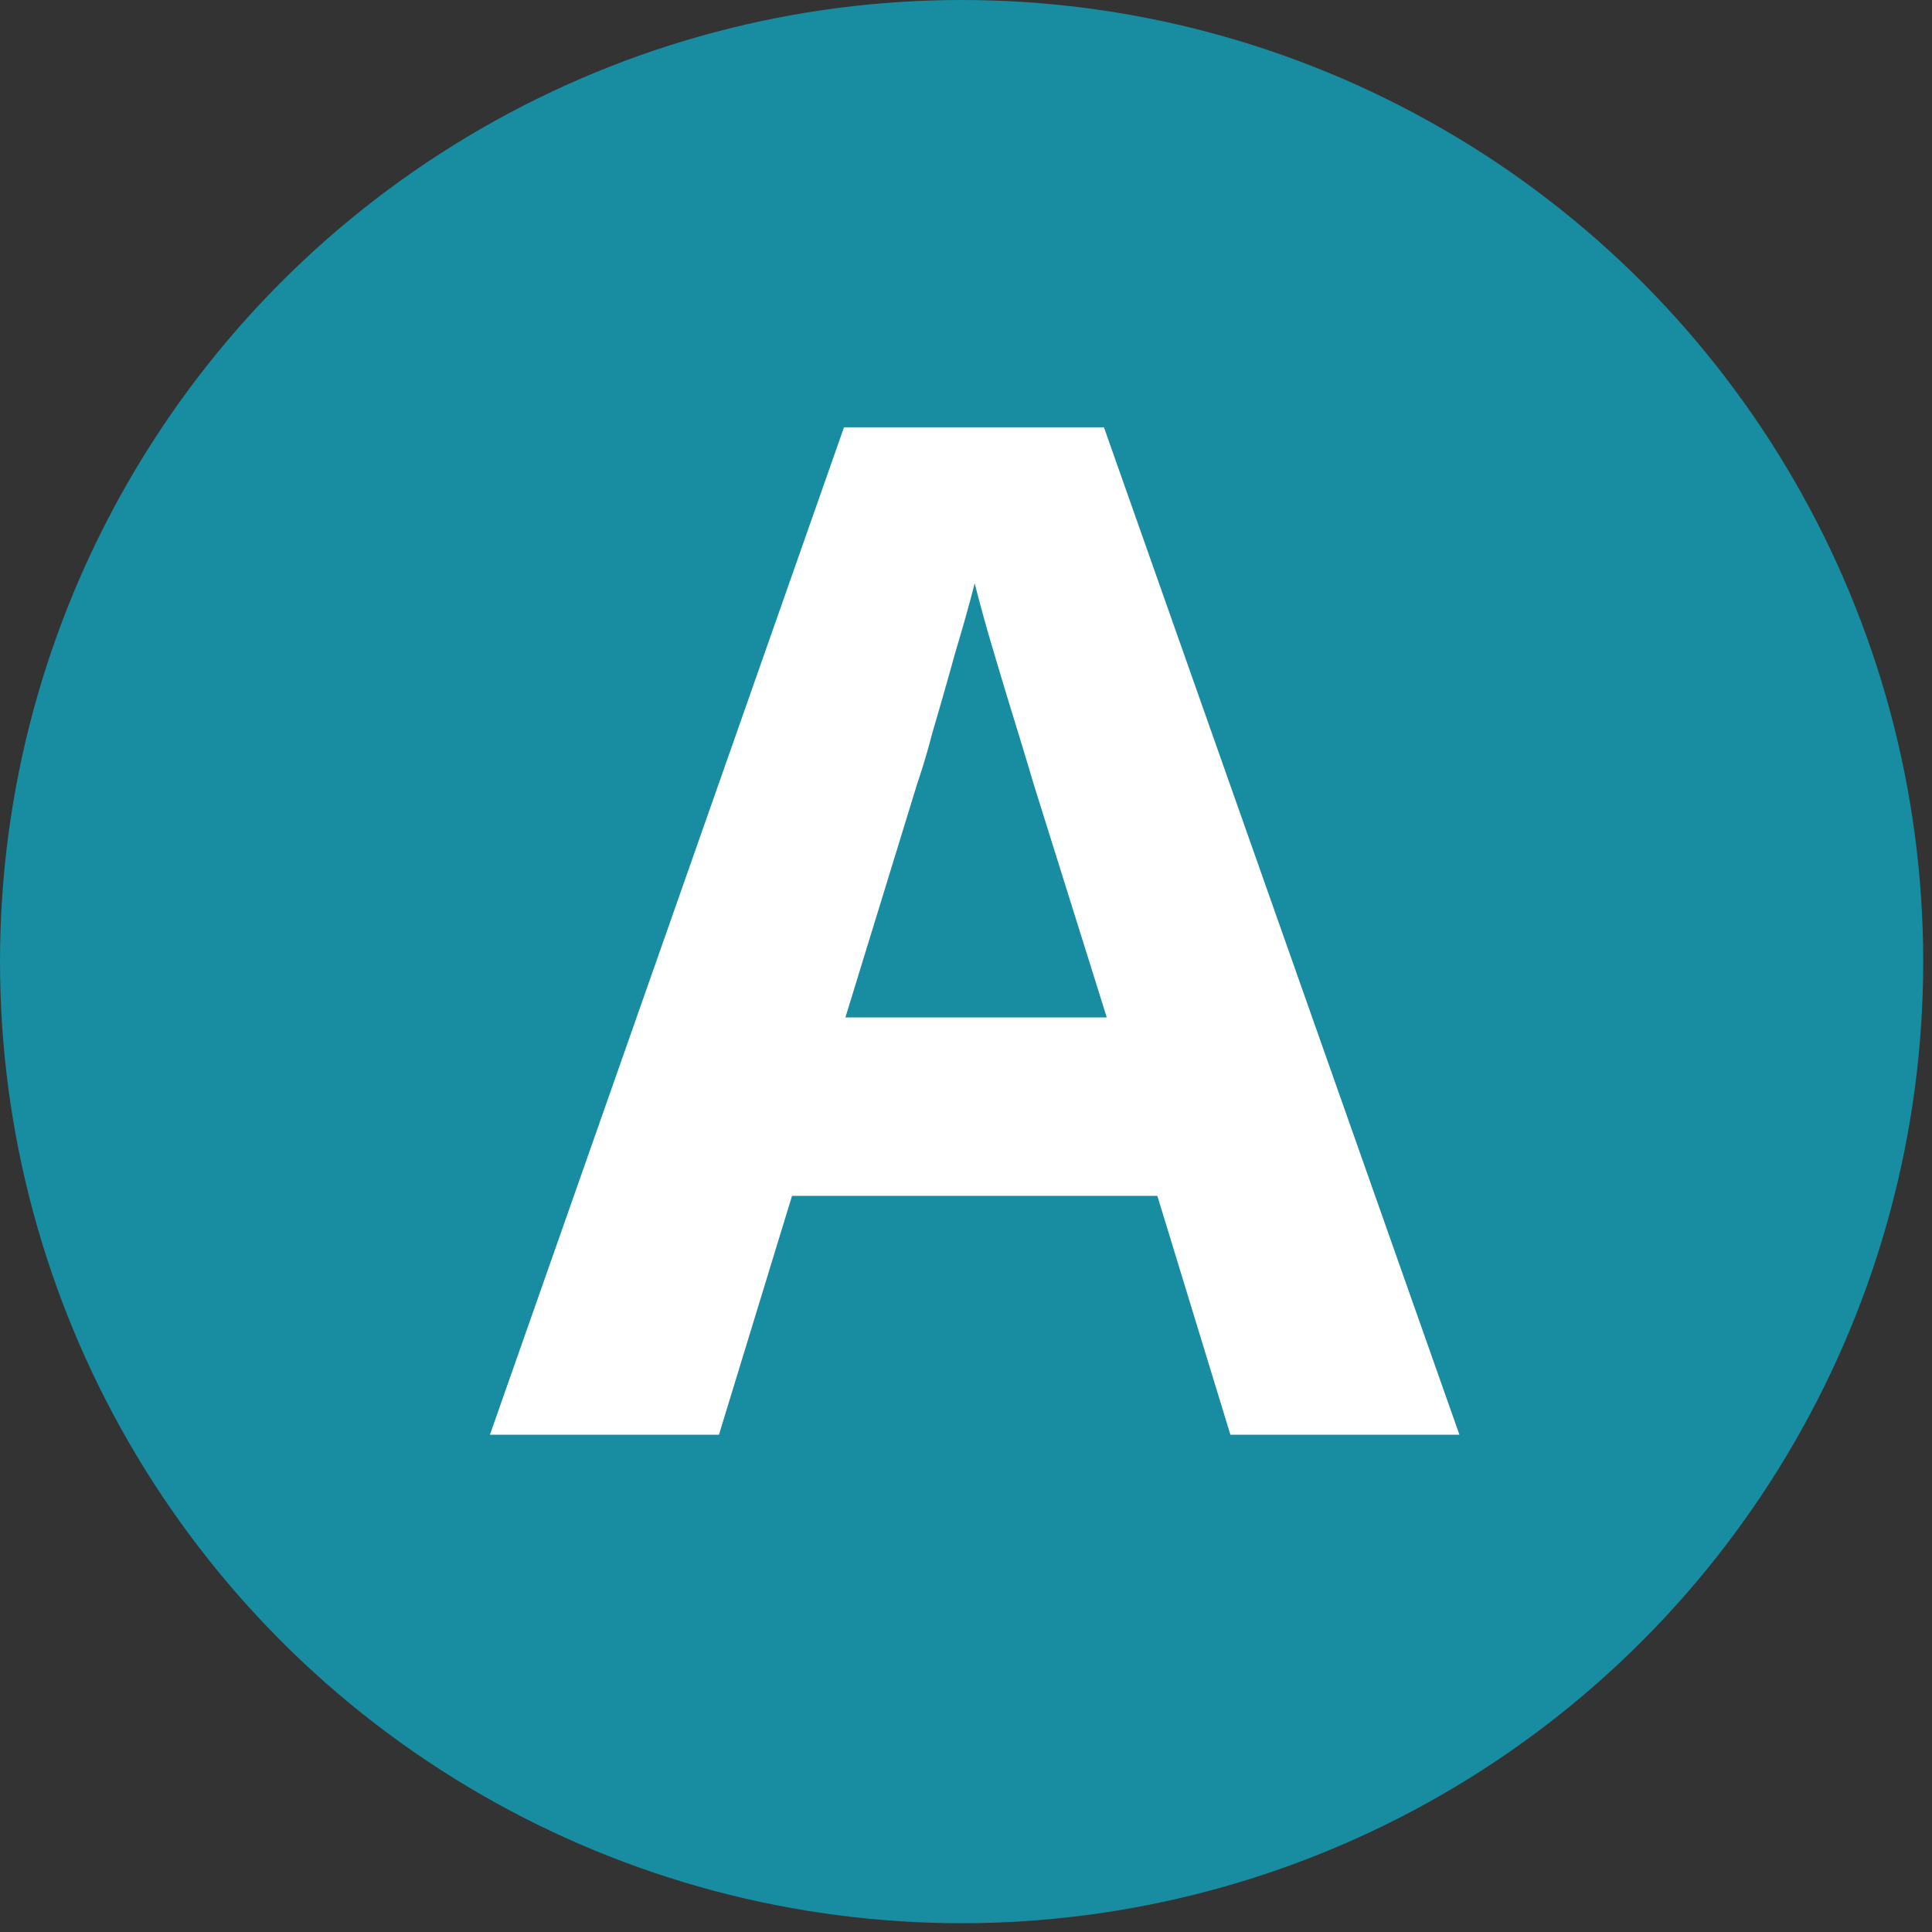
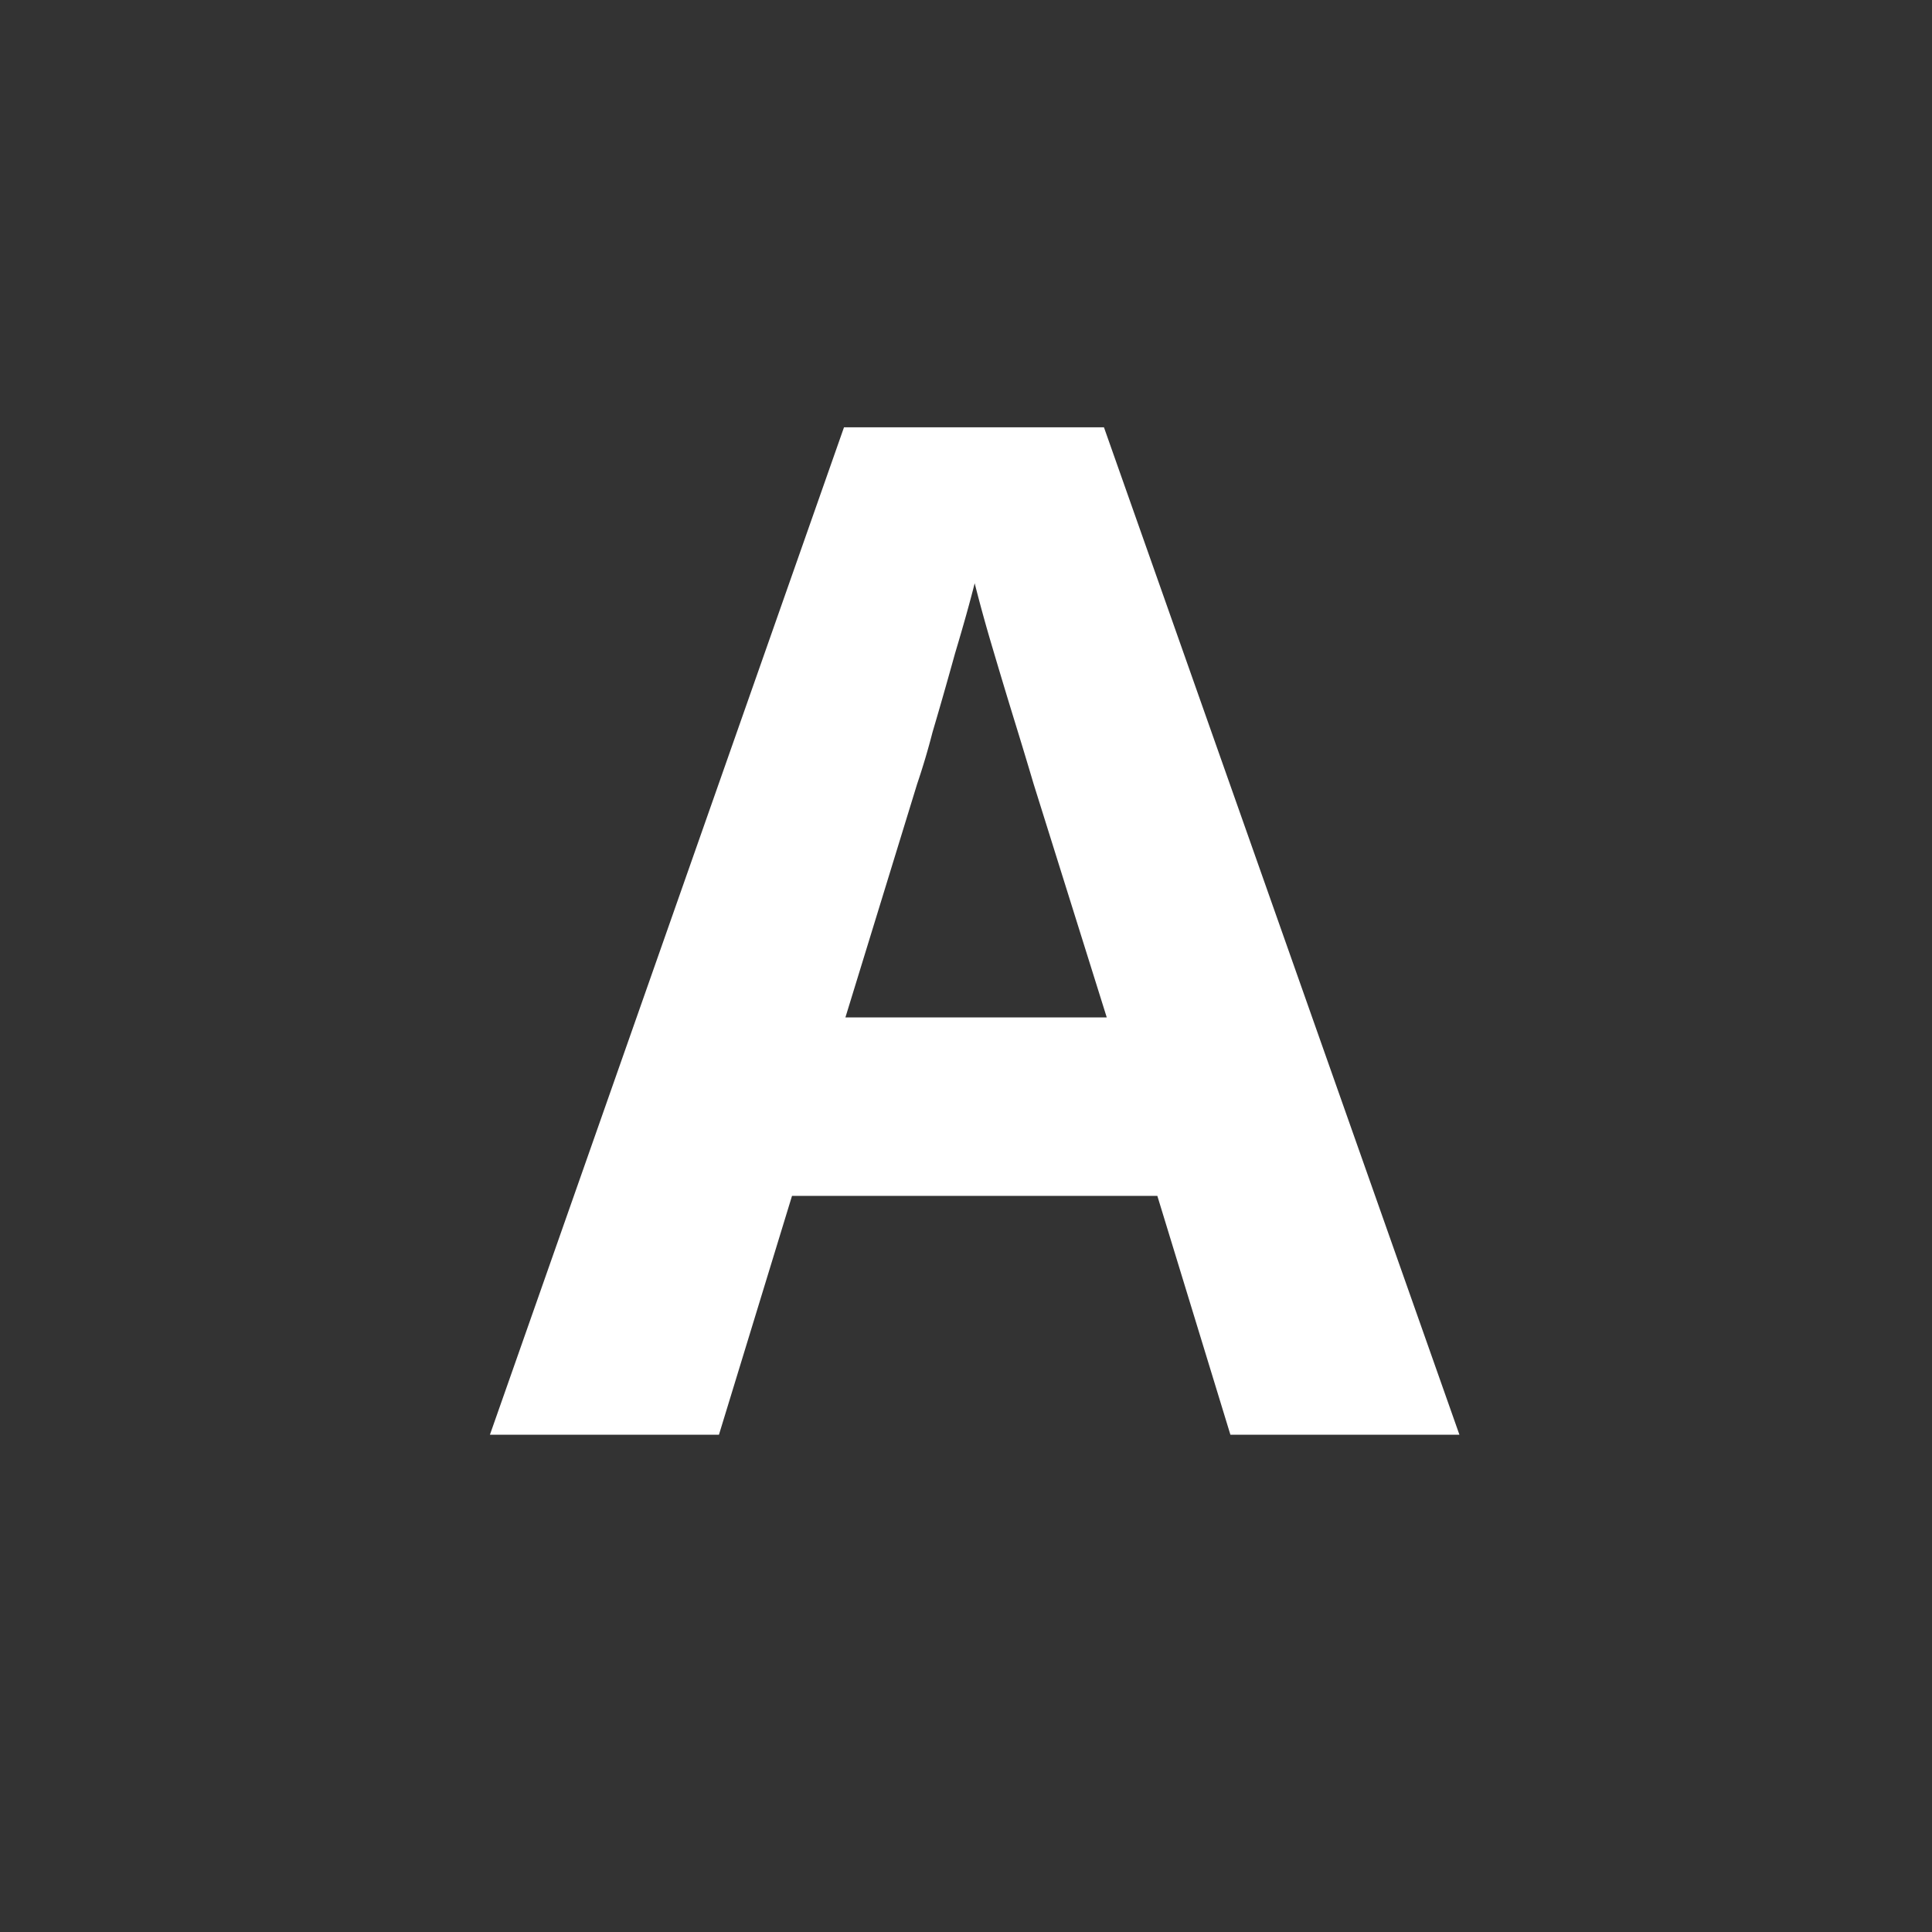
<svg xmlns="http://www.w3.org/2000/svg" width="55" height="55" fill="none">
  <rect width="100%" height="100%" fill="#333333" stroke="none" />
-   <circle cx="27.375" cy="27.375" r="27.375" fill="#188CA0" />
  <path d="M35.027 40.844l-2.08-6.8h-10.4l-2.08 6.8h-6.52l10.08-28.68h7.4l10.12 28.68h-6.52zm-5.6-18.52a164.88 164.88 0 00-.52-1.72c-.214-.694-.427-1.4-.64-2.12a45.92 45.92 0 01-.52-1.88c-.134.533-.32 1.2-.56 2-.214.773-.427 1.52-.64 2.24a20.526 20.526 0 01-.44 1.48l-2.04 6.64h7.44l-2.08-6.64z" fill="#fff" />
</svg>